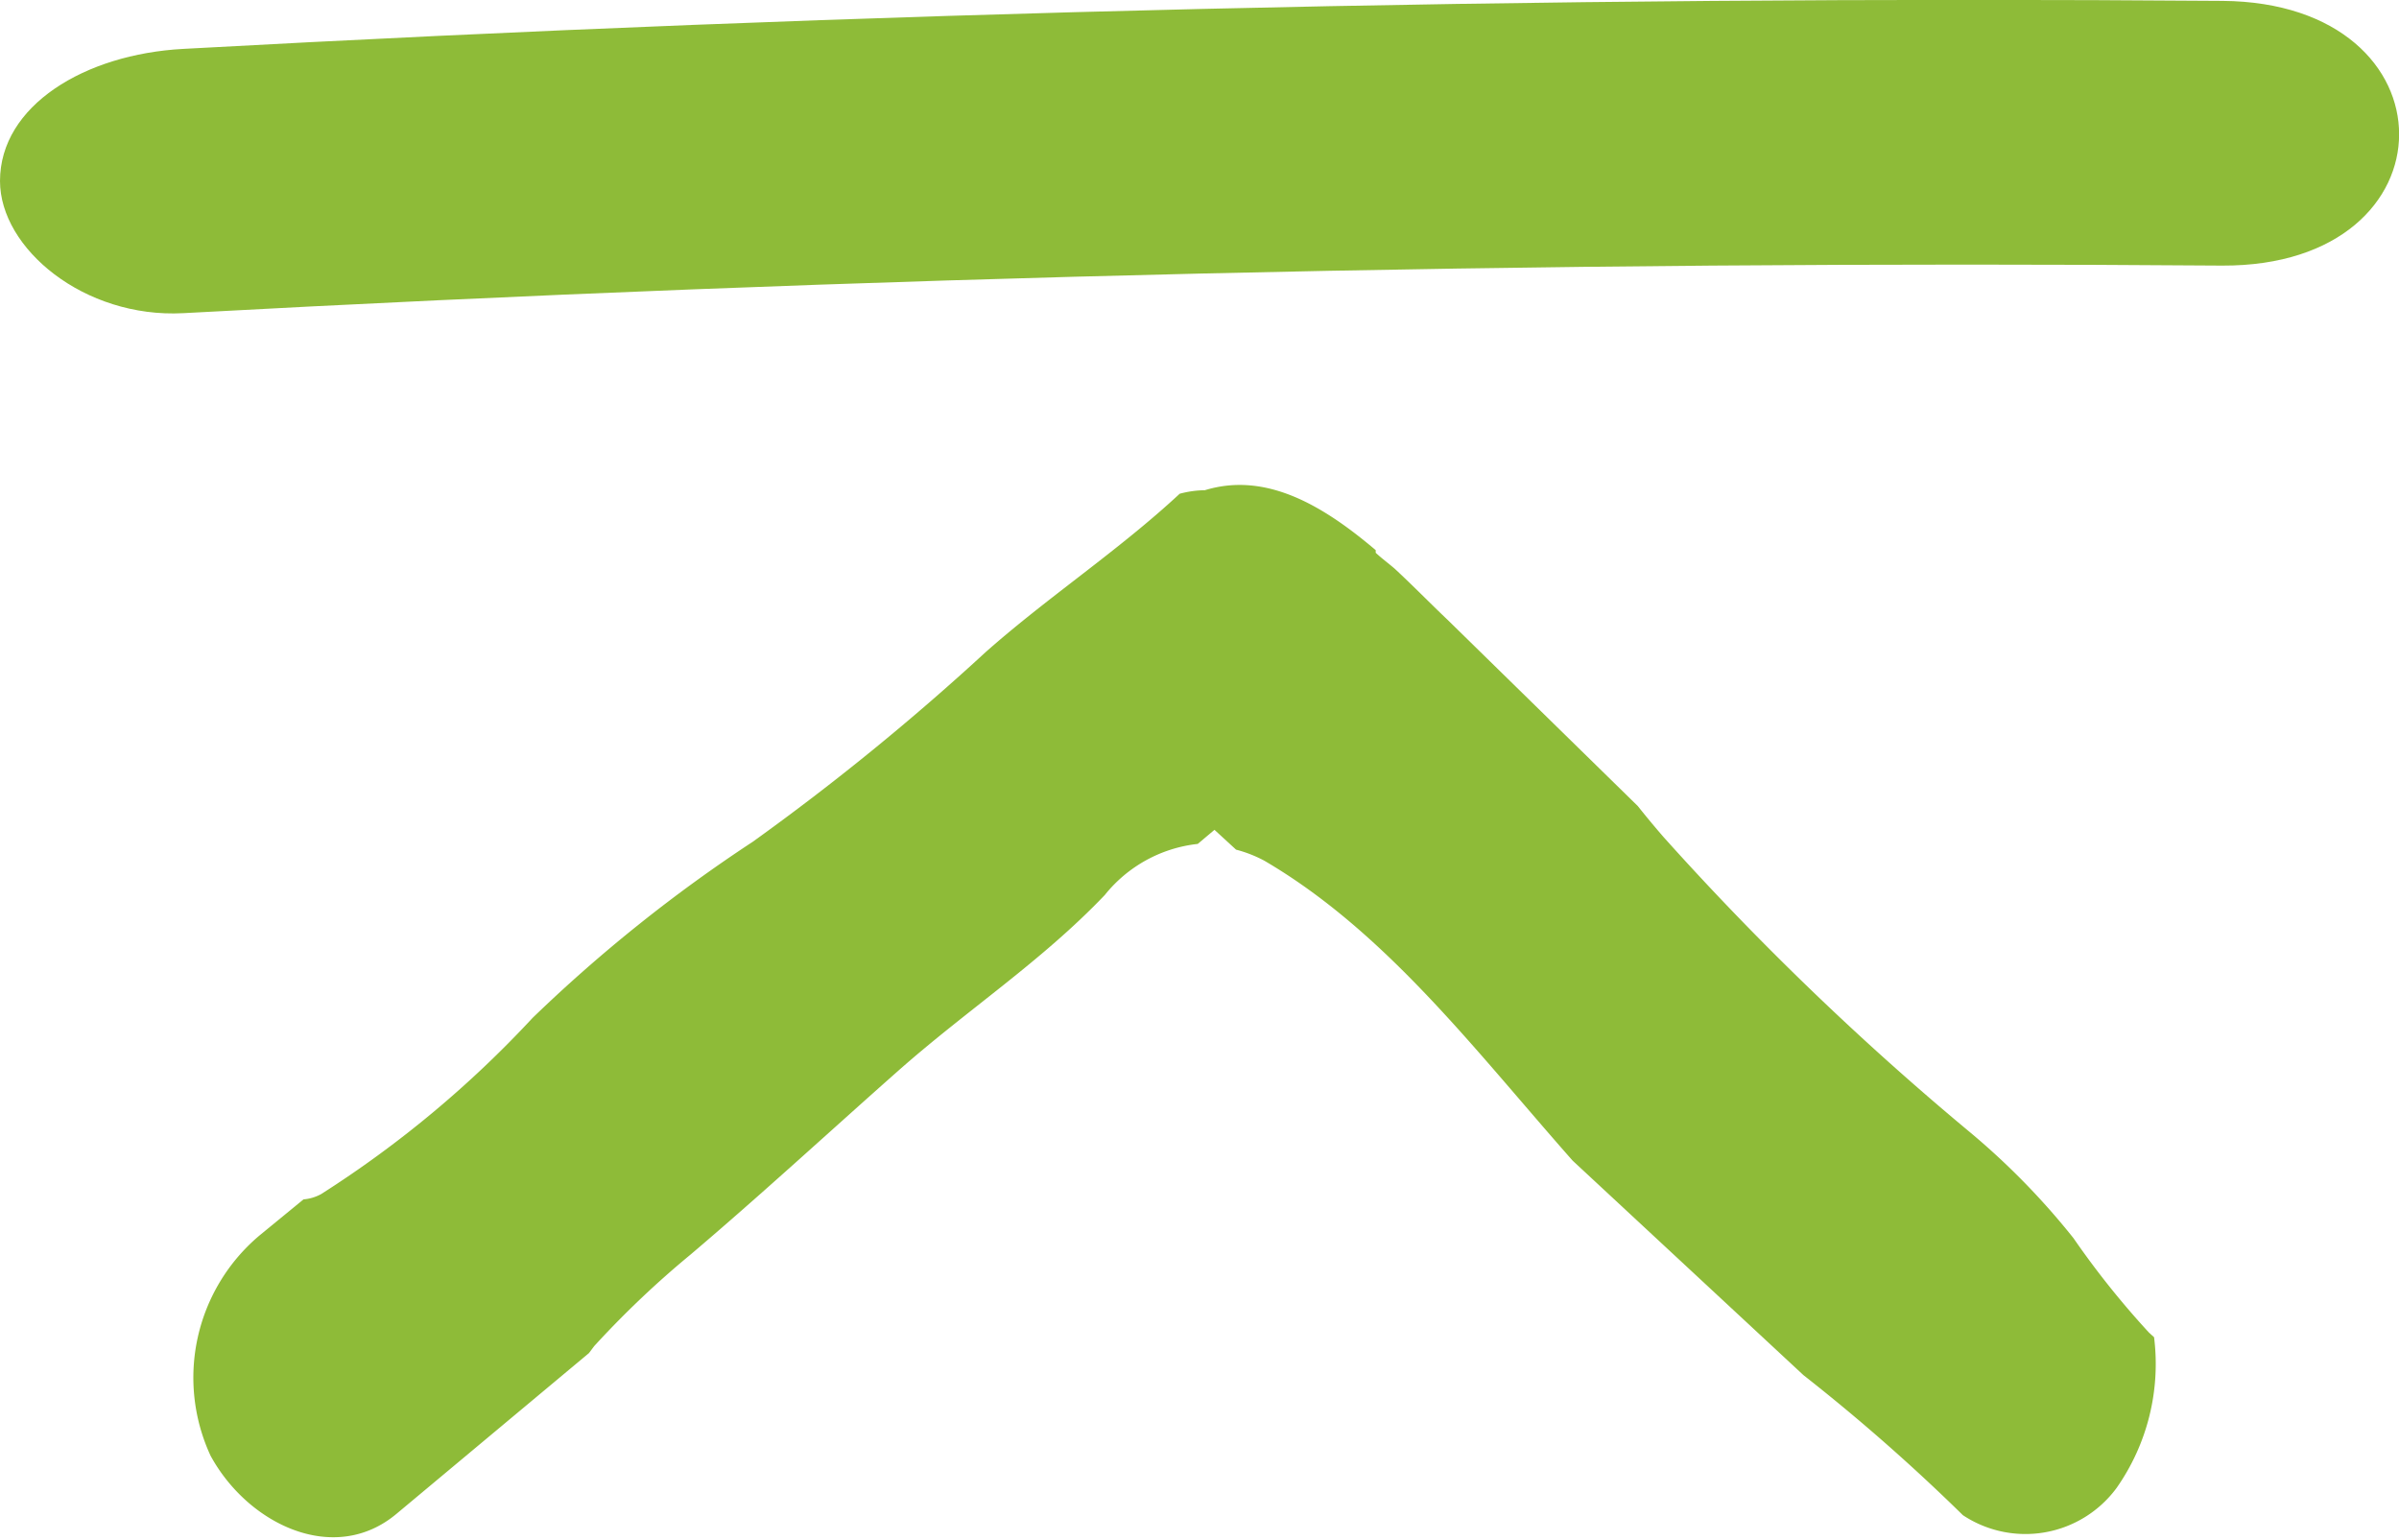
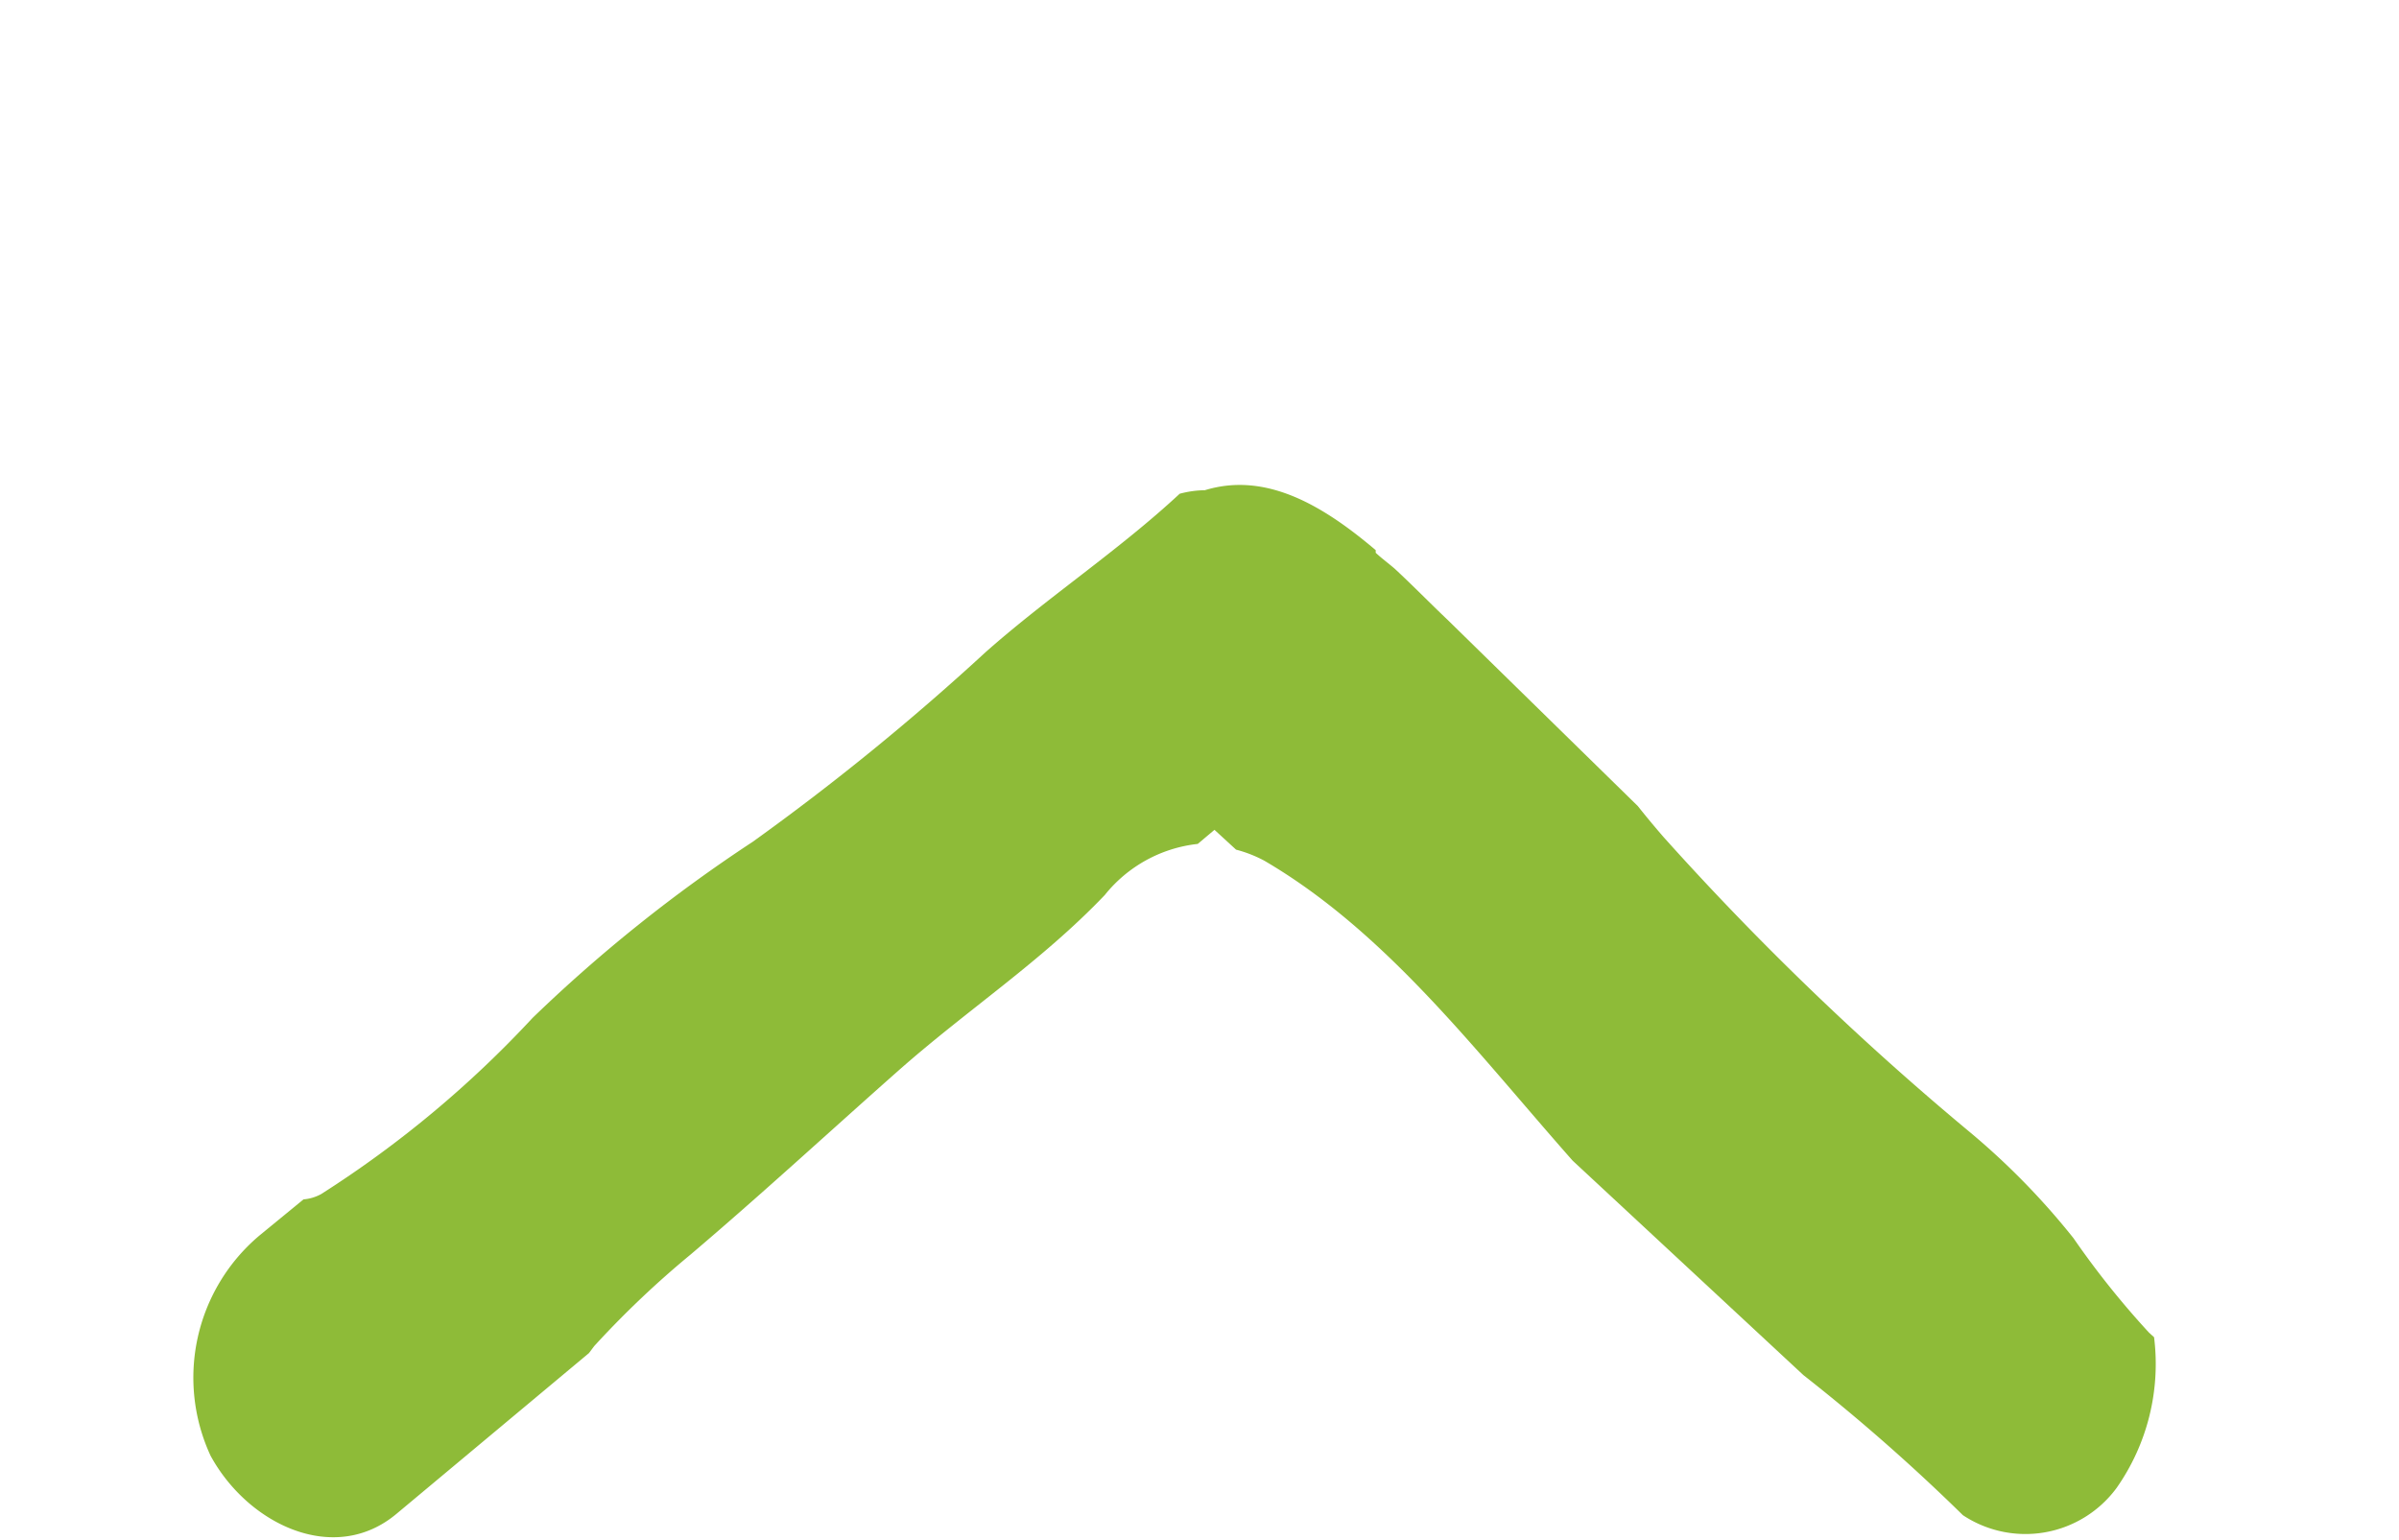
<svg xmlns="http://www.w3.org/2000/svg" id="aa9da1ab-321e-43fc-865c-b51c7b4d28fd" data-name="Calque 1" viewBox="0 0 54.46 34.97">
  <defs>
    <style>.b67afb76-6e5a-4ba5-8075-2d4f8637f756{fill:#8ebb38;}</style>
  </defs>
  <g id="bbcf18c3-3aba-40d6-98b6-9e54dcb7d2dd" data-name="retour">
-     <path id="a1e59582-d7c5-4ed0-aec6-c2a3882f1eaa" data-name="Tracé 93" class="b67afb76-6e5a-4ba5-8075-2d4f8637f756" d="M138.54,160.1q-23.17-.18-46.29,1.09c-2.24.12-4.16,1.29-4.16,3,0,1.53,1.91,3.12,4.16,3q23.1-1.26,46.29-1.08C143.89,166.13,143.89,160.14,138.54,160.1Z" transform="translate(-88.09 -160.08)" />
    <path id="a94f2faf-4900-4945-afc6-7a5bc7cd0a15" data-name="Tracé 94" class="b67afb76-6e5a-4ba5-8075-2d4f8637f756" d="M114.87,171.29c-1.4,1.3-3,2.35-4.41,3.6a56,56,0,0,1-5.28,4.3,34.26,34.26,0,0,0-5,4,24.48,24.48,0,0,1-4.8,4,1,1,0,0,1-.4.12l-1,.82a4.22,4.22,0,0,0-1.11,5c.85,1.56,2.81,2.5,4.22,1.32l4.37-3.65.12-.16a21.54,21.54,0,0,1,2.19-2.08c1.59-1.35,3.13-2.77,4.7-4.16s3.26-2.49,4.7-4a3.14,3.14,0,0,1,2.11-1.16l.38-.32.49.45a2.93,2.93,0,0,1,.64.25c2.77,1.62,4.79,4.31,7,6.81l5.24,4.87a43.56,43.56,0,0,1,3.62,3.18,2.57,2.57,0,0,0,3.49-.62,4.9,4.9,0,0,0,.85-3.42l-.12-.11a19.56,19.56,0,0,1-1.71-2.14,16.57,16.57,0,0,0-2.38-2.43,66,66,0,0,1-6.92-6.67c-.2-.23-.4-.47-.59-.71l-4.31-4.22c-.39-.37-.79-.78-1.21-1.17-.14-.12-.29-.23-.43-.36l0-.06c-1.18-1-2.48-1.79-3.88-1.36A2.26,2.26,0,0,0,114.87,171.29Z" transform="translate(-88.09 -160.08)" />
  </g>
</svg>